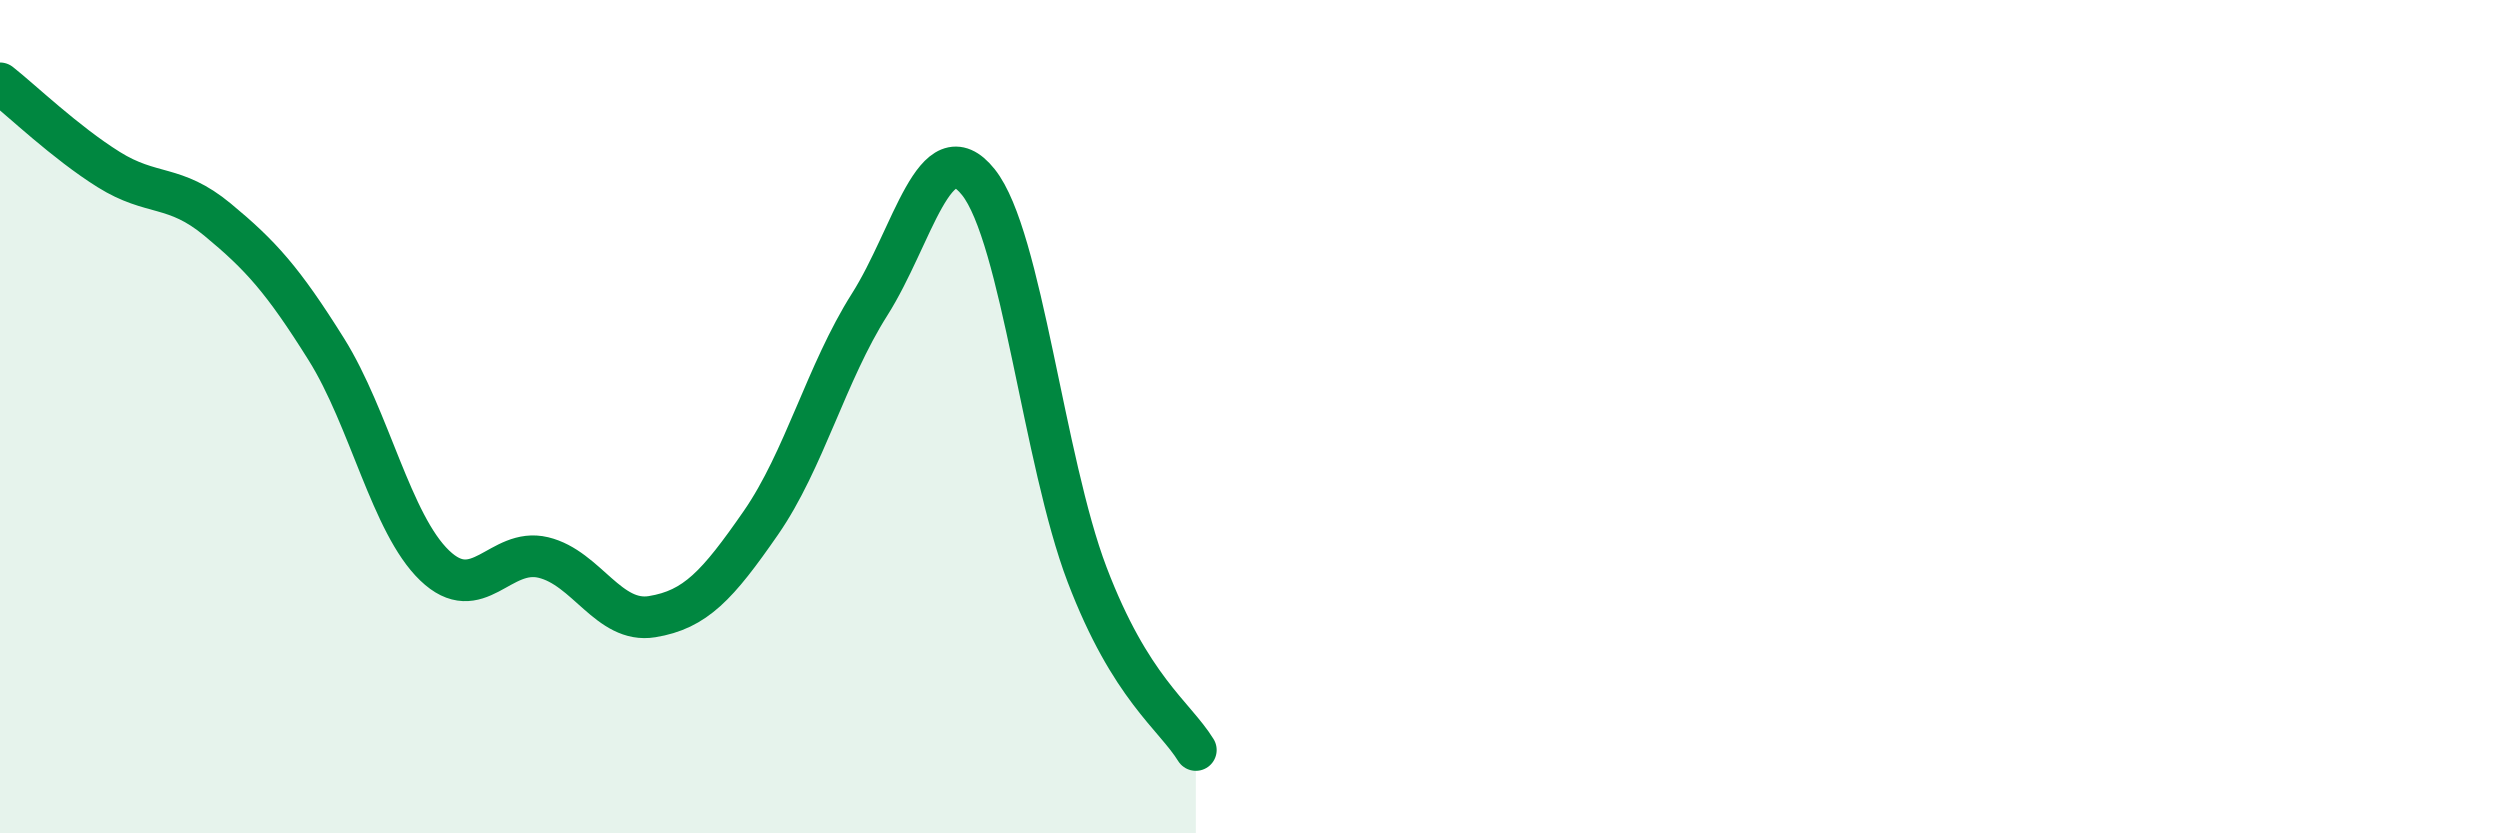
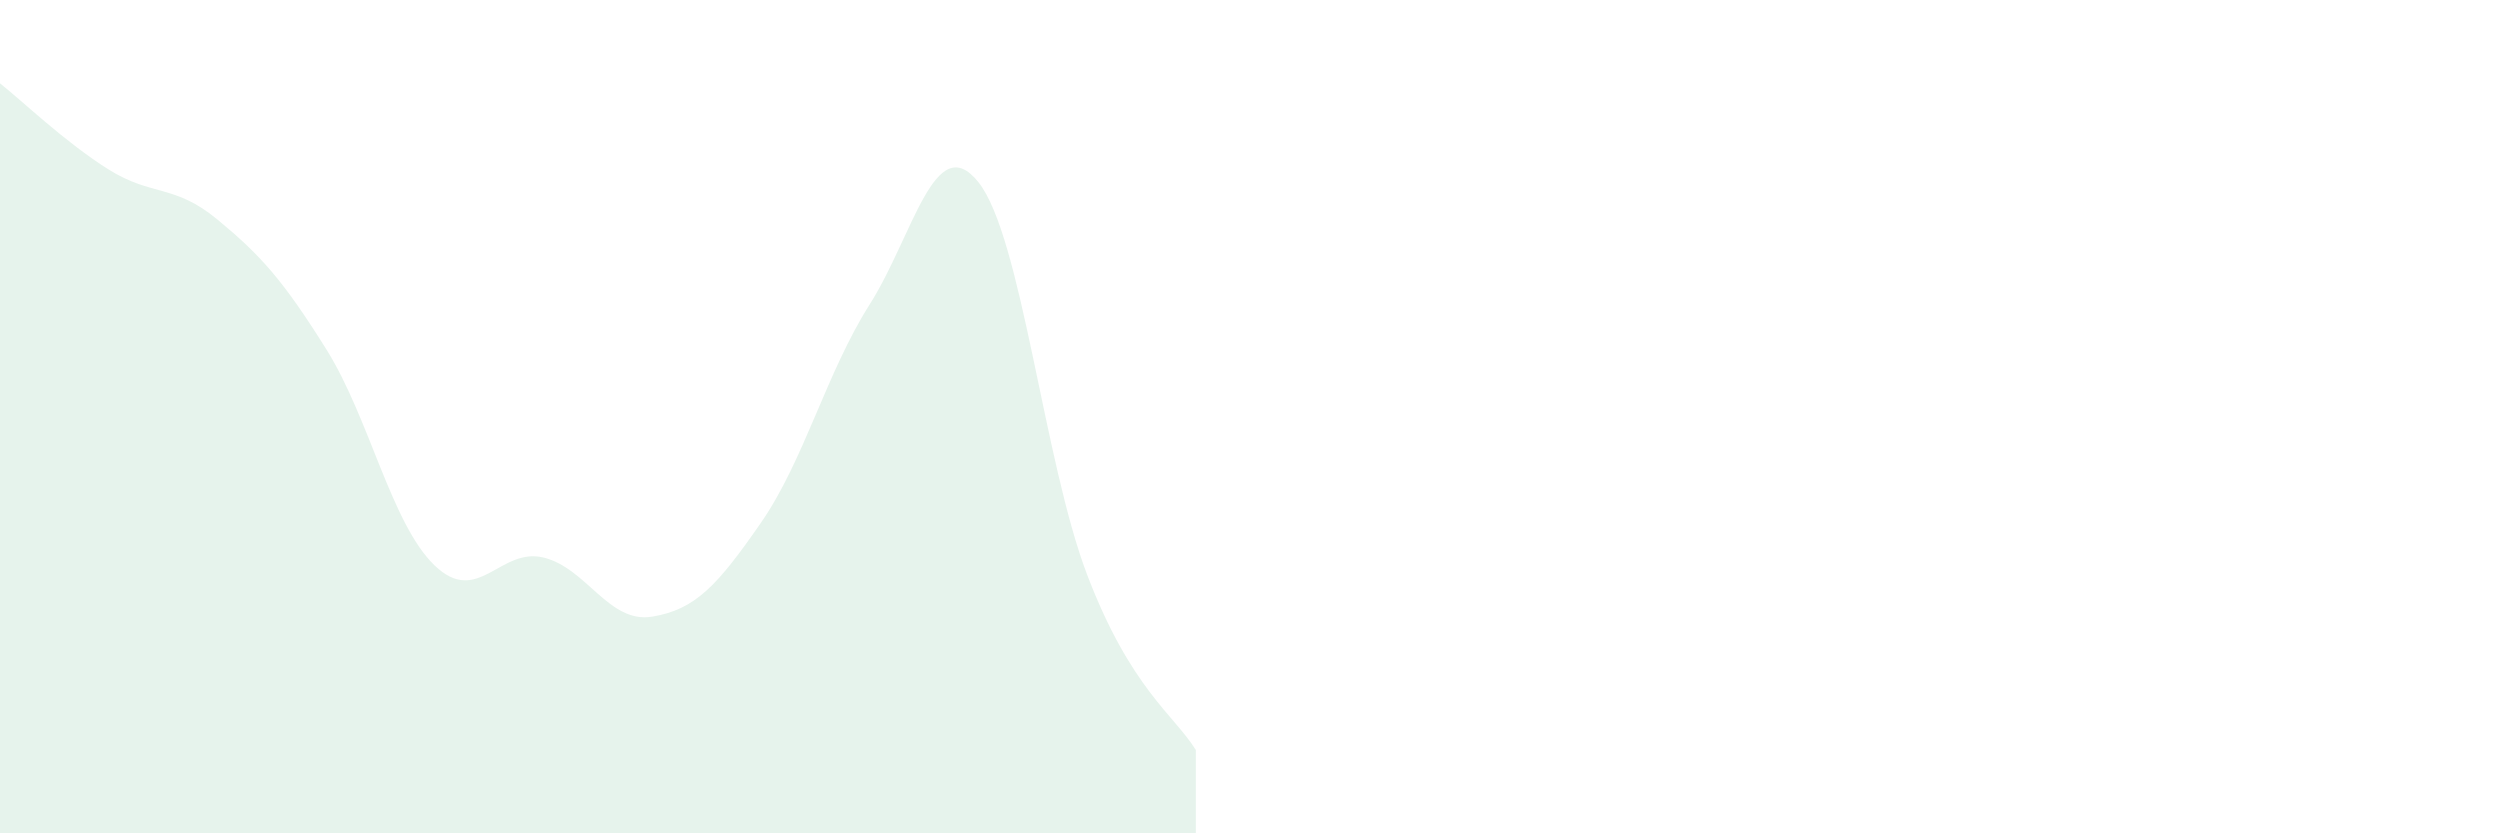
<svg xmlns="http://www.w3.org/2000/svg" width="60" height="20" viewBox="0 0 60 20">
  <path d="M 0,2 C 0.52,2.41 1.57,3.42 2.61,4.07 C 3.65,4.72 4.18,4.41 5.22,5.27 C 6.26,6.13 6.79,6.72 7.83,8.38 C 8.87,10.04 9.39,12.57 10.43,13.57 C 11.47,14.57 12,13.13 13.04,13.38 C 14.08,13.63 14.61,14.97 15.65,14.8 C 16.69,14.63 17.22,14.05 18.26,12.55 C 19.3,11.05 19.83,8.95 20.87,7.31 C 21.91,5.67 22.44,3.07 23.48,4.37 C 24.52,5.67 25.05,11.06 26.09,13.79 C 27.13,16.52 28.18,17.16 28.7,18L28.7 20L0 20Z" fill="#008740" opacity="0.1" stroke-linecap="round" stroke-linejoin="round" />
-   <path d="M 0,2 C 0.52,2.41 1.57,3.42 2.61,4.07 C 3.65,4.72 4.18,4.41 5.22,5.27 C 6.26,6.13 6.79,6.72 7.83,8.38 C 8.87,10.04 9.39,12.57 10.43,13.57 C 11.47,14.57 12,13.13 13.04,13.38 C 14.08,13.63 14.61,14.97 15.65,14.8 C 16.69,14.63 17.22,14.05 18.26,12.55 C 19.3,11.05 19.83,8.95 20.87,7.31 C 21.91,5.67 22.44,3.07 23.48,4.37 C 24.52,5.67 25.05,11.06 26.09,13.79 C 27.13,16.52 28.18,17.16 28.7,18" stroke="#008740" stroke-width="1" fill="none" stroke-linecap="round" stroke-linejoin="round" />
</svg>